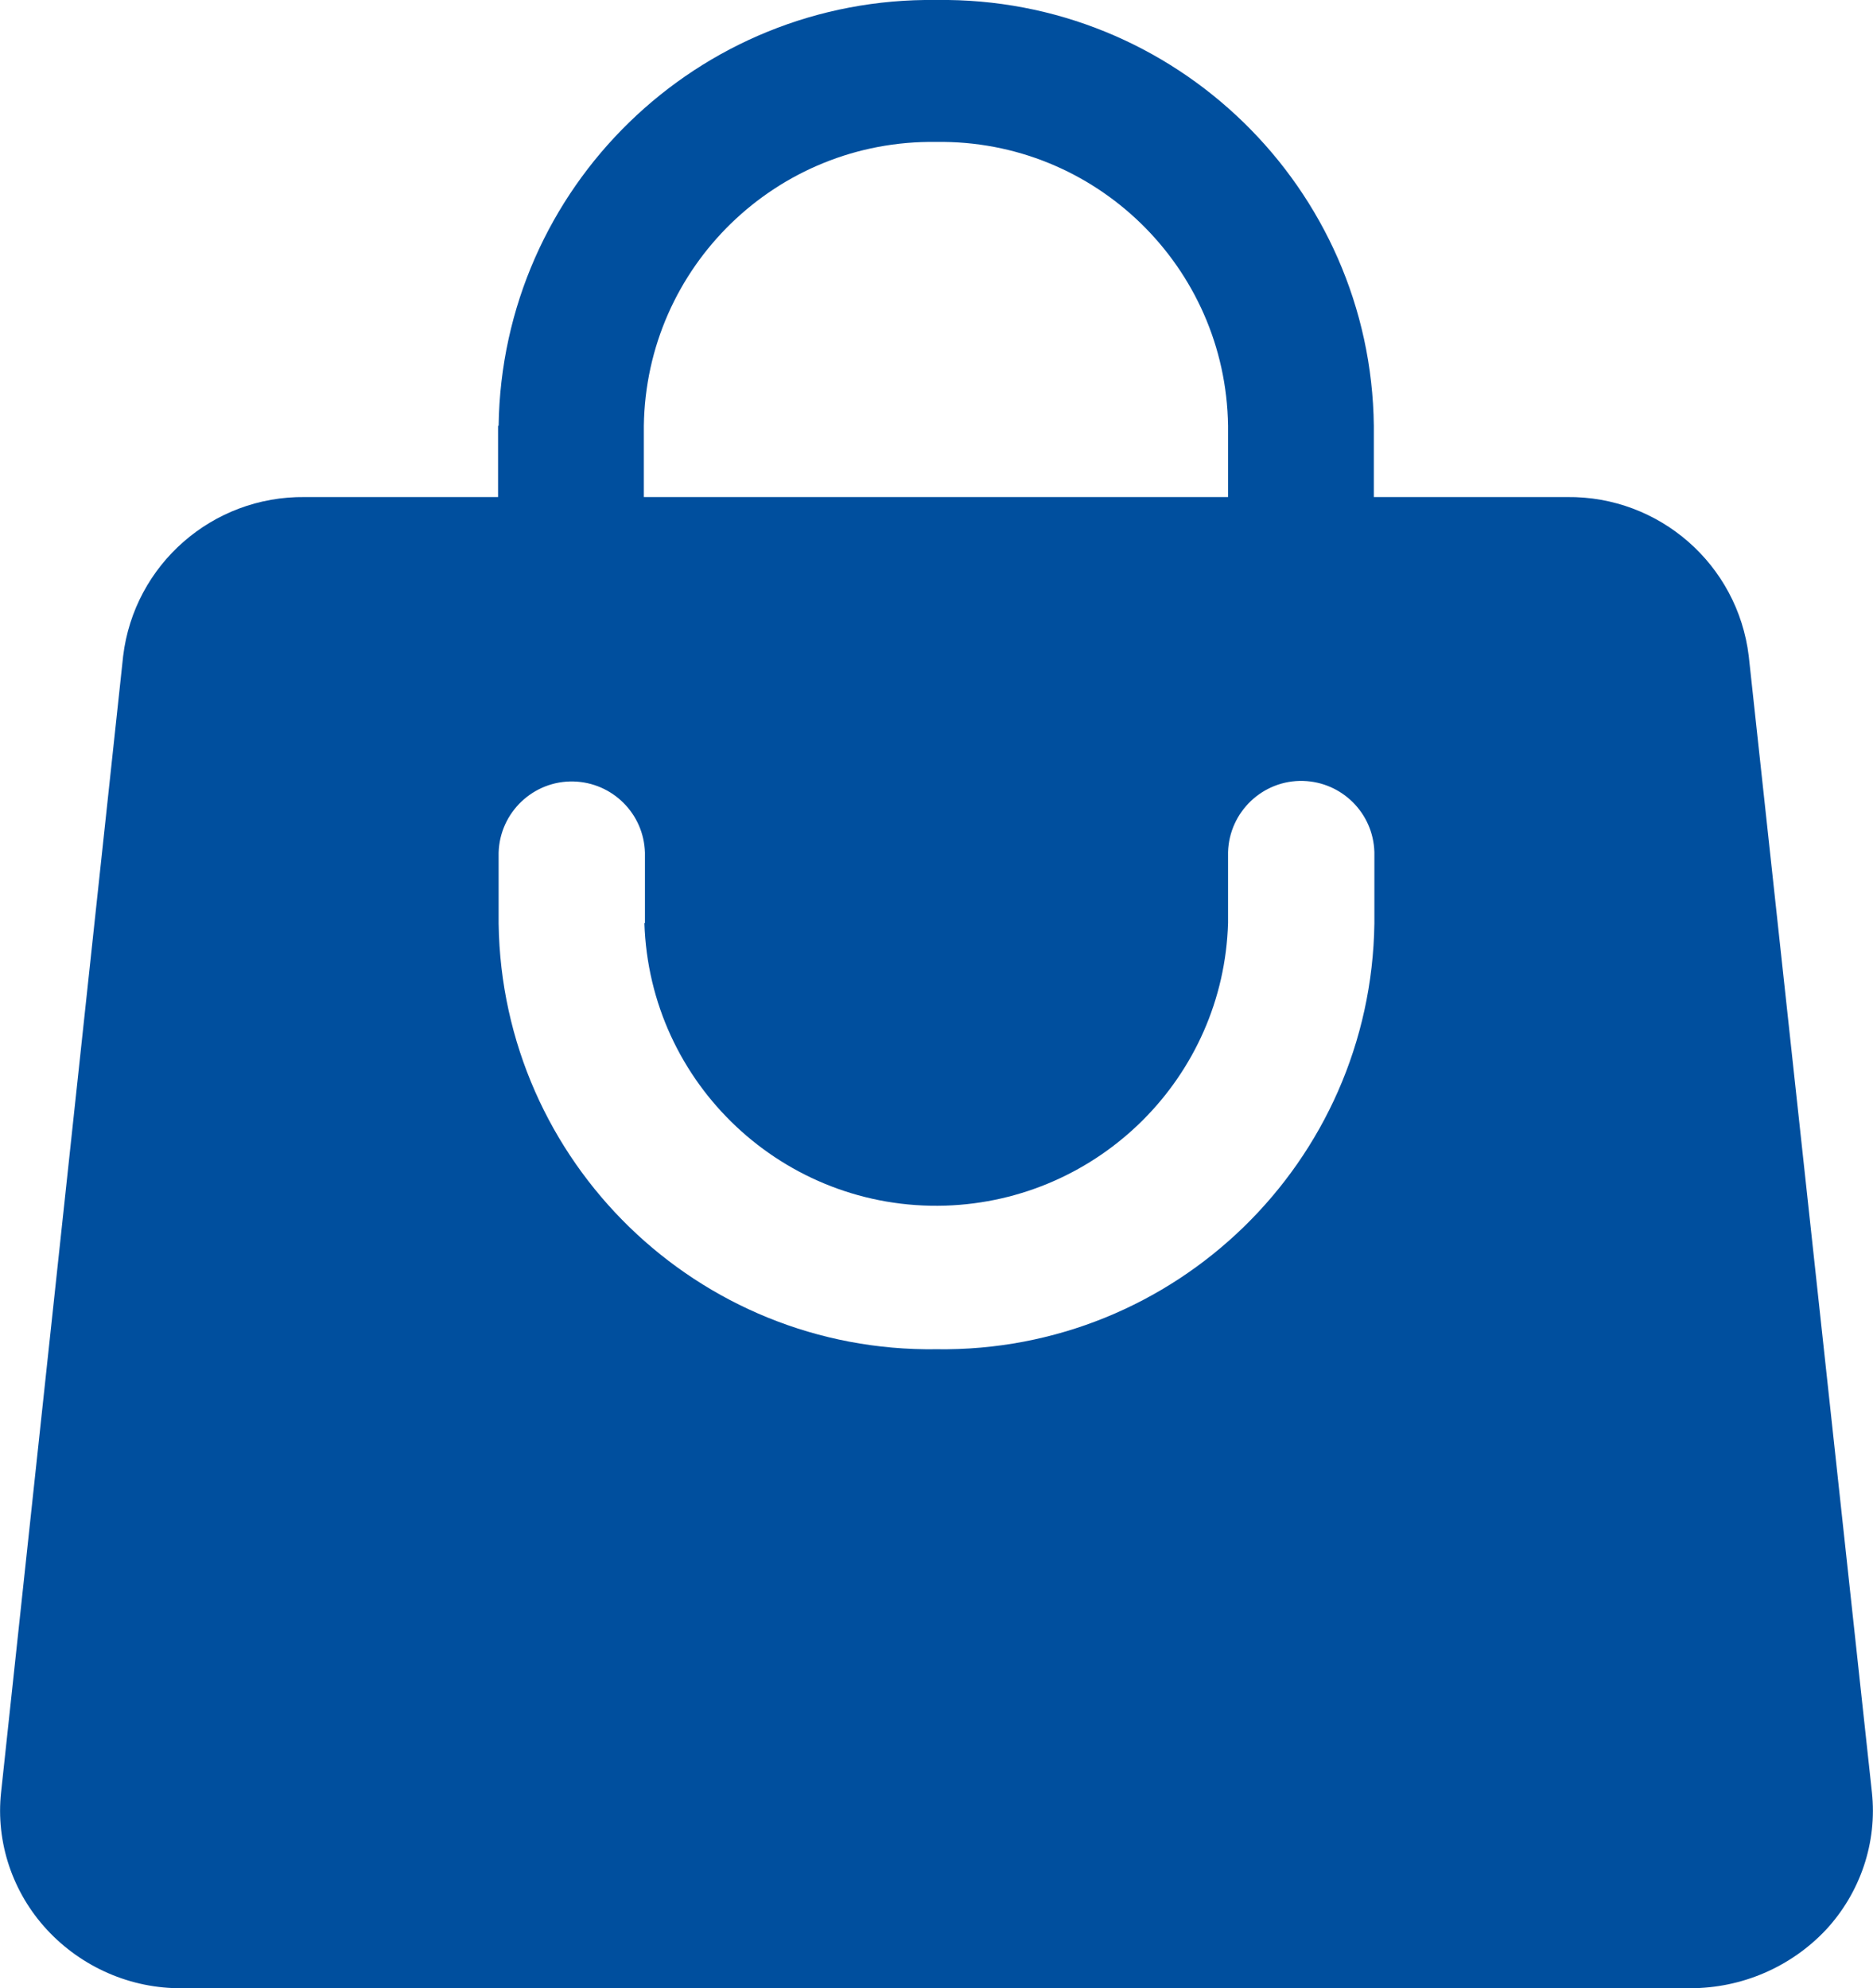
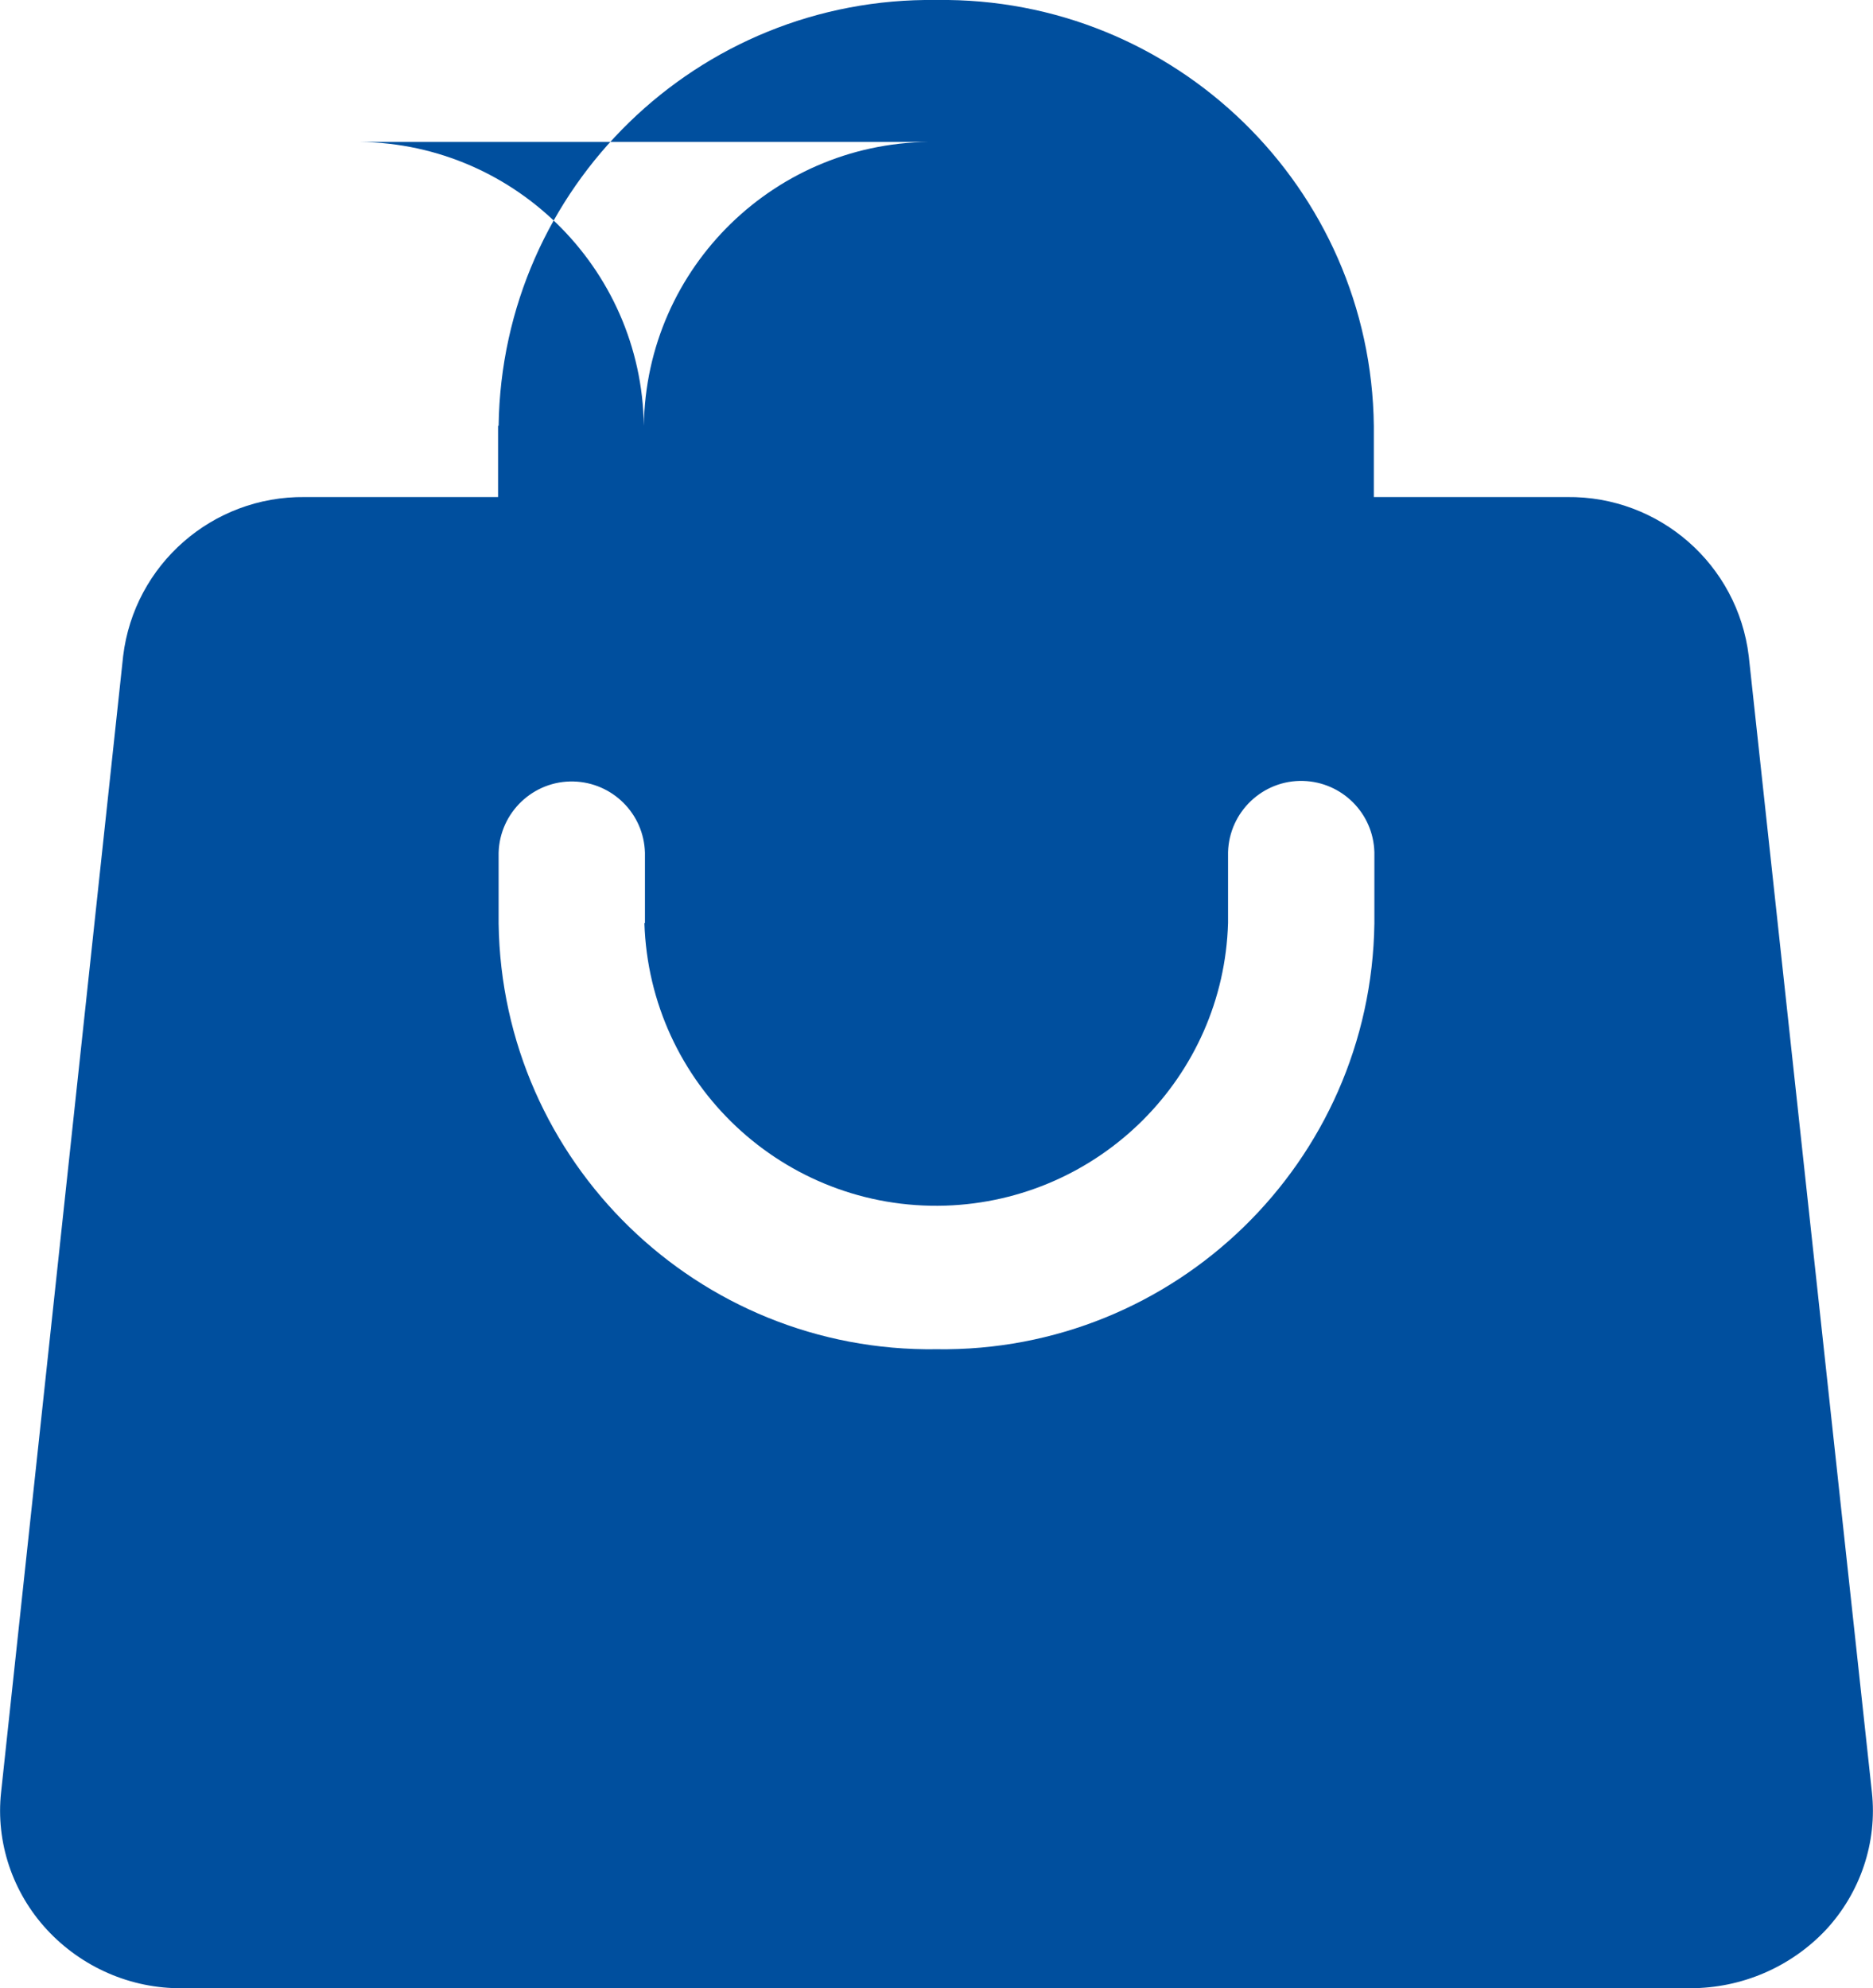
<svg xmlns="http://www.w3.org/2000/svg" id="Ebene_1" data-name="Ebene 1" viewBox="0 0 33.92 36">
  <defs>
    <style>
      .cls-1 {
        fill: #004f9e;
        fill-rule: evenodd;
      }
    </style>
  </defs>
-   <path id="produkt-sortiment" class="cls-1" d="M9.02,7.71v1.29h-3.5c-1.67-.02-3.09,1.22-3.29,2.88L.02,32.45c-.1.91.21,1.82.83,2.49.63.68,1.52,1.07,2.45,1.06h27.31c.93,0,1.82-.38,2.46-1.06.62-.67.93-1.58.83-2.49l-2.23-20.57c-.2-1.66-1.62-2.9-3.29-2.88h-3.5v-1.29C24.83,3.4,21.28-.06,16.96,0c-4.32-.06-7.87,3.39-7.93,7.71,0,0,0,0,0,0ZM16.95,2.57c-2.88-.04-5.25,2.26-5.29,5.14v1.29h10.58v-1.29c-.04-2.88-2.41-5.18-5.28-5.14h0ZM11.67,16.71c.09,2.92,2.53,5.21,5.45,5.12,2.79-.09,5.04-2.33,5.12-5.12v-1.28c.02-.73.63-1.31,1.36-1.29.7.02,1.27.58,1.29,1.29v1.29c-.06,4.32-3.61,7.77-7.93,7.71-4.32.06-7.87-3.39-7.93-7.71,0,0,0,0,0,0v-1.28c.02-.73.63-1.31,1.36-1.29.7.02,1.27.58,1.29,1.29v1.28Z" />
+   <path id="produkt-sortiment" class="cls-1" d="M9.02,7.71v1.29h-3.5c-1.67-.02-3.09,1.22-3.29,2.88L.02,32.45c-.1.91.21,1.82.83,2.49.63.68,1.52,1.07,2.45,1.06h27.31c.93,0,1.82-.38,2.46-1.06.62-.67.93-1.58.83-2.49l-2.23-20.57c-.2-1.66-1.62-2.9-3.29-2.88h-3.5v-1.29C24.83,3.4,21.28-.06,16.96,0c-4.32-.06-7.87,3.39-7.93,7.71,0,0,0,0,0,0ZM16.95,2.57c-2.88-.04-5.25,2.26-5.29,5.14v1.29v-1.29c-.04-2.88-2.41-5.18-5.28-5.14h0ZM11.67,16.71c.09,2.92,2.53,5.21,5.45,5.12,2.79-.09,5.04-2.33,5.12-5.12v-1.28c.02-.73.63-1.31,1.36-1.29.7.02,1.27.58,1.29,1.29v1.29c-.06,4.32-3.61,7.77-7.93,7.71-4.32.06-7.87-3.39-7.93-7.71,0,0,0,0,0,0v-1.28c.02-.73.63-1.31,1.36-1.29.7.02,1.27.58,1.29,1.29v1.28Z" />
</svg>